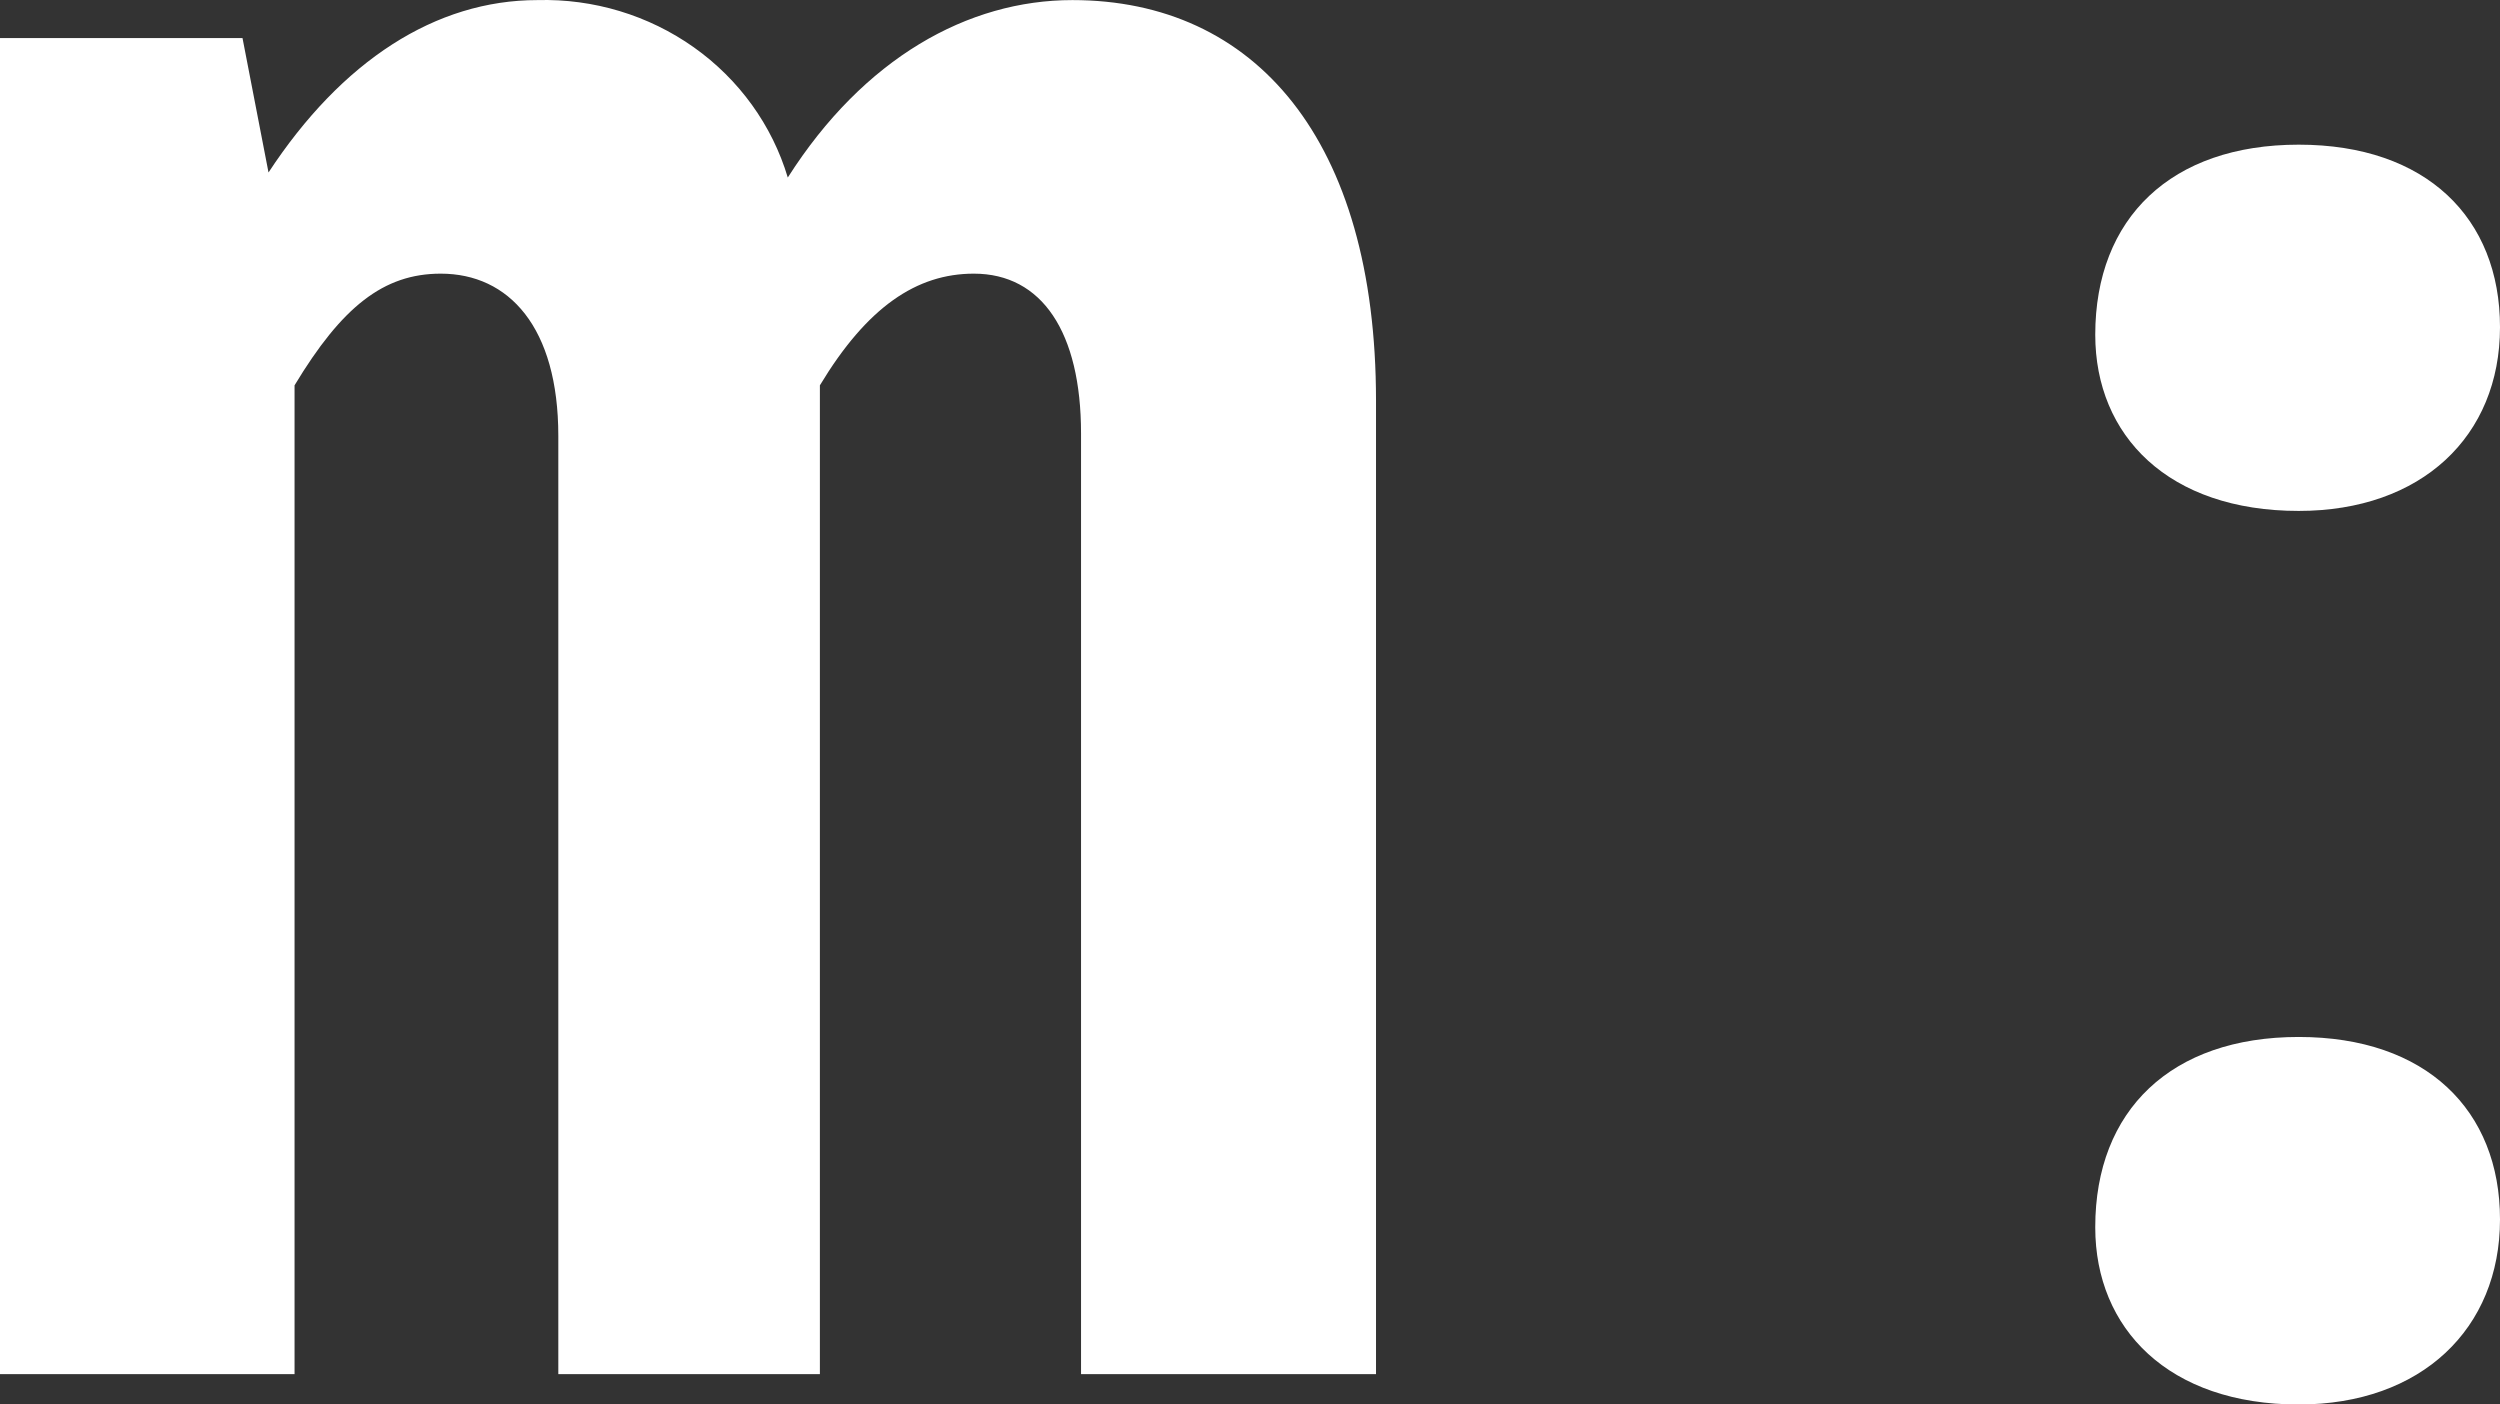
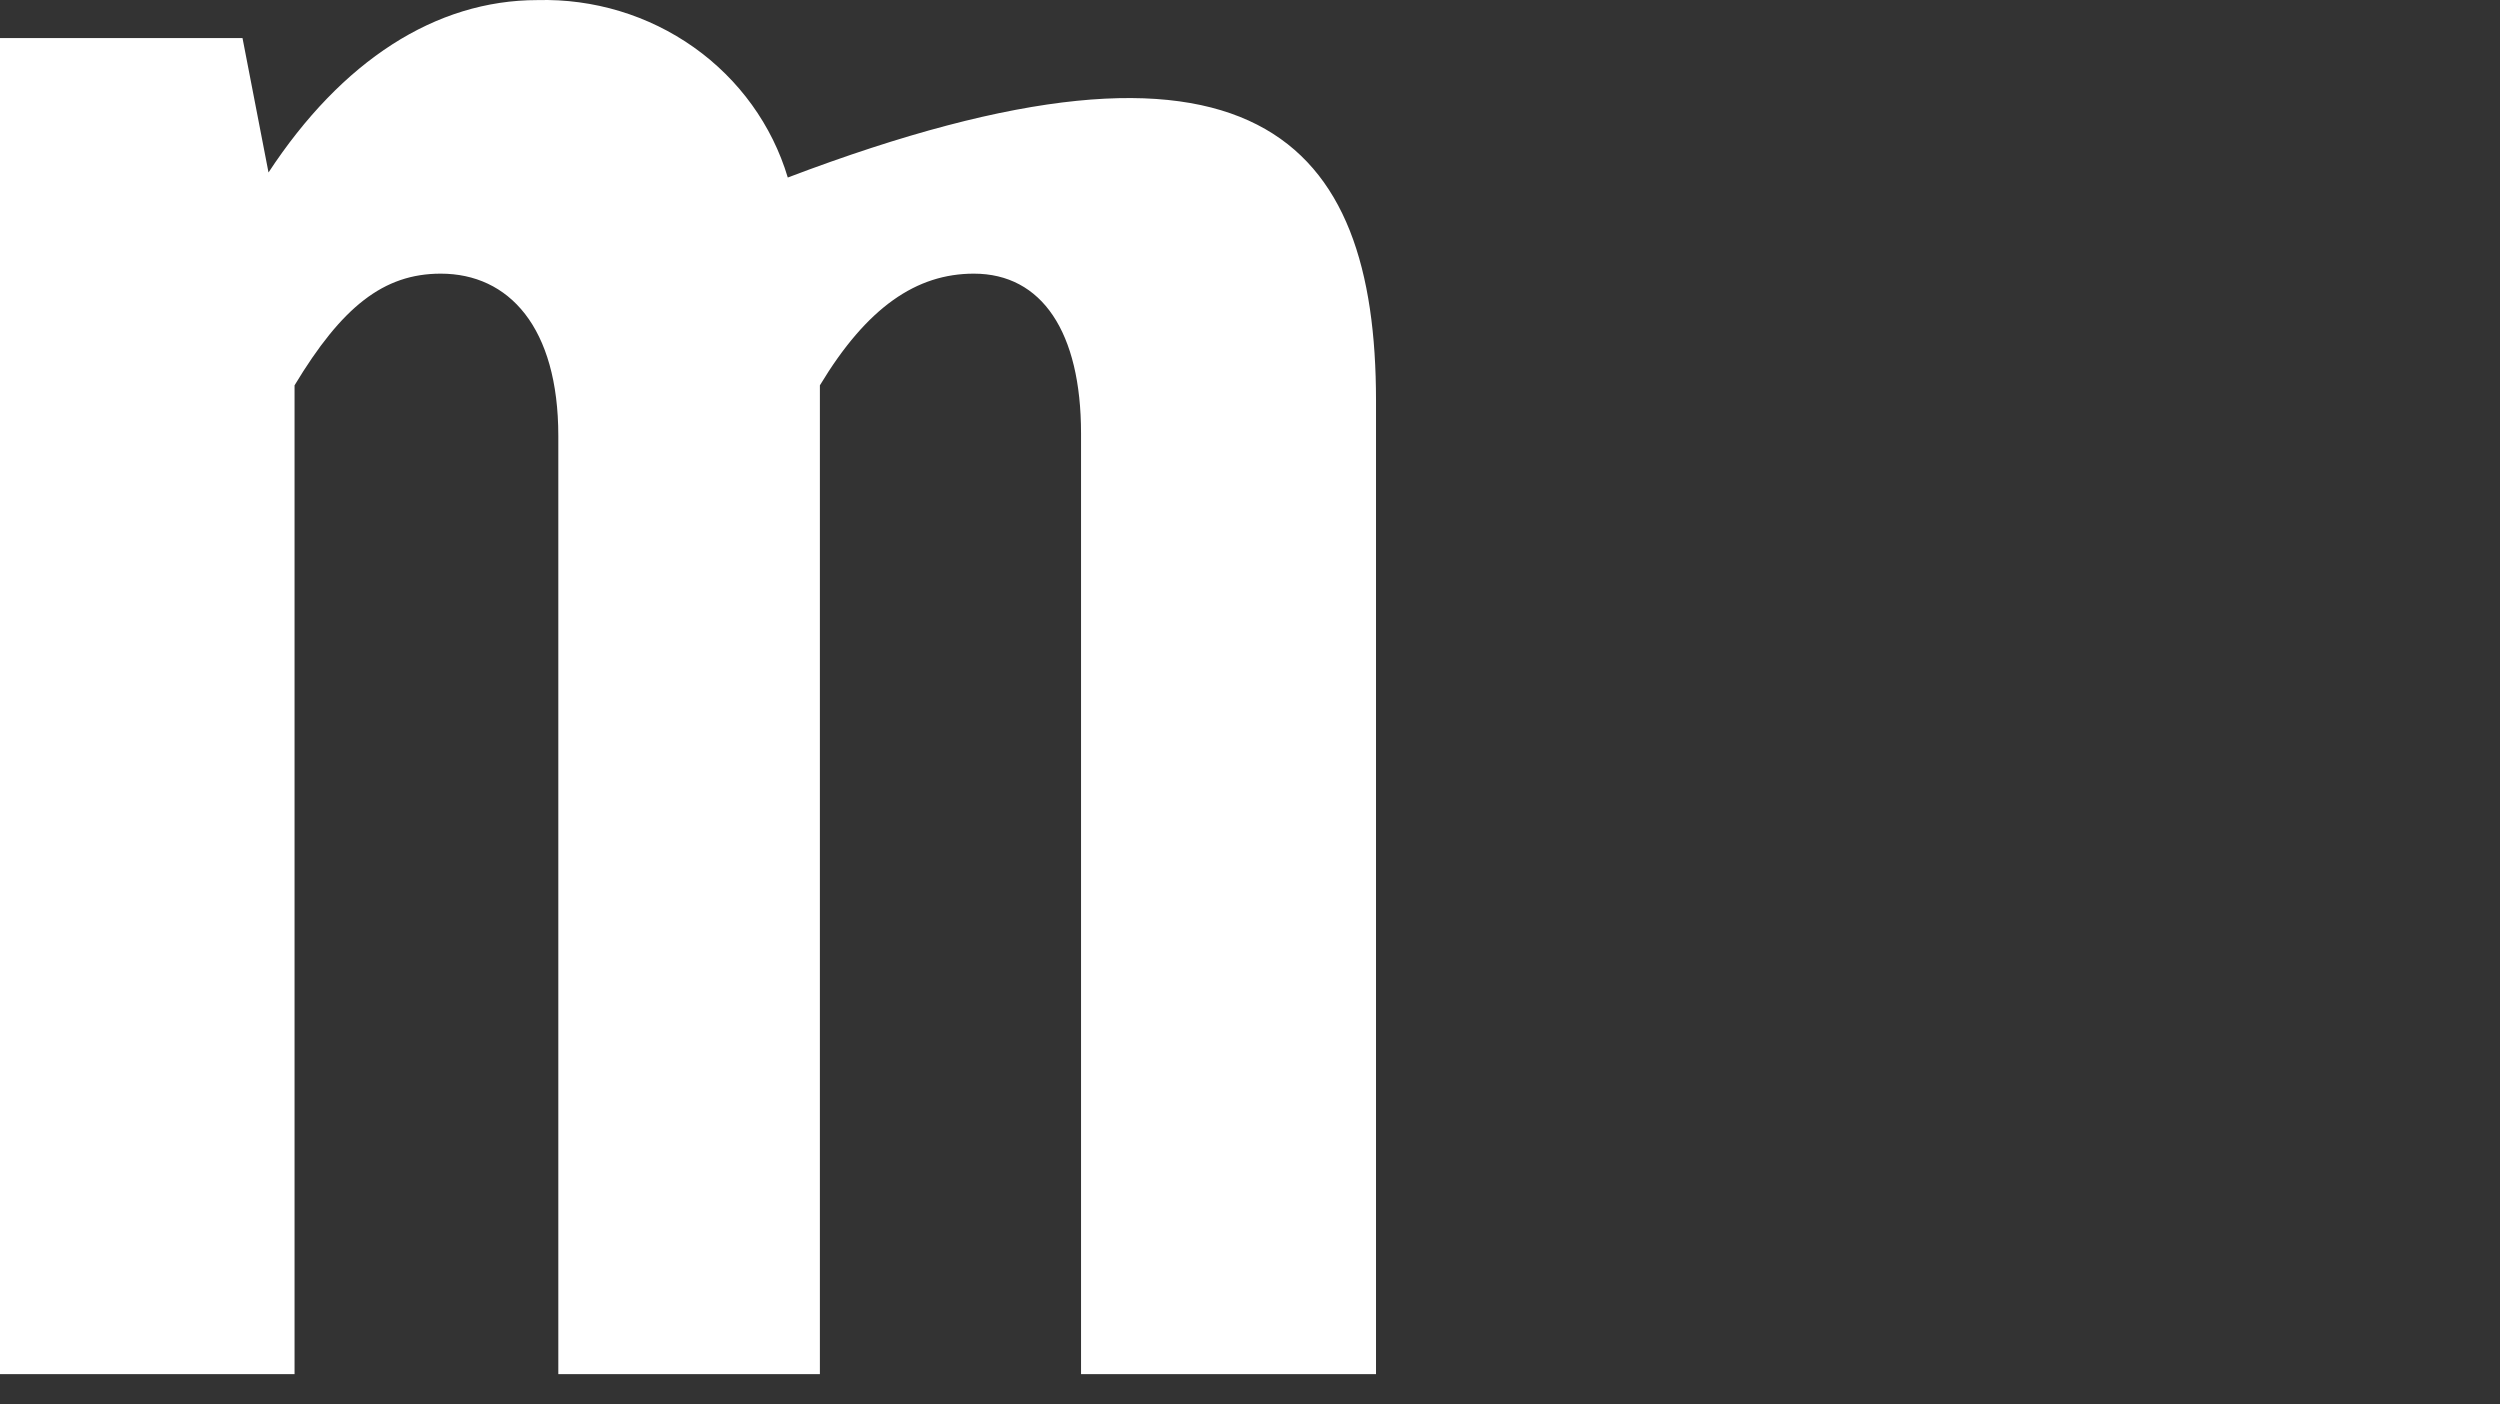
<svg xmlns="http://www.w3.org/2000/svg" width="89" height="50" viewBox="0 0 89 50" fill="none">
  <rect x="0" y="0" width="89" height="50" fill="#333333" stroke="none" />
-   <path d="M8.633 1.354L9.559 6.14C12.169 2.164 15.505 0.003 19.134 0.003C21.13 -0.05 23.087 0.541 24.7 1.684C26.312 2.827 27.489 4.458 28.045 6.32C30.748 2.074 34.454 0.003 38.176 0.003C44.678 0.003 48.986 4.97 48.986 14.258V48.92H38.485V15.428C38.485 11.827 37.095 9.742 34.67 9.742C32.632 9.742 30.871 10.927 29.188 13.718V48.92H19.876V15.518C19.876 11.647 18.115 9.742 15.69 9.742C13.652 9.742 12.169 10.927 10.486 13.718V48.92H0V1.354H8.633Z" fill="white" />
-   <path d="M74.591 11.917C74.591 7.761 77.294 5.15 81.834 5.15C86.375 5.15 89 7.761 89 11.647C89 15.534 86.205 18.189 81.834 18.189C77.201 18.189 74.591 15.518 74.591 11.917ZM74.591 43.683C74.591 39.526 77.294 36.916 81.834 36.916C86.375 36.916 89 39.526 89 43.413C89 47.299 86.205 50 81.834 50C77.201 50 74.591 47.299 74.591 43.698V43.683Z" fill="white" />
+   <path d="M8.633 1.354L9.559 6.14C12.169 2.164 15.505 0.003 19.134 0.003C21.13 -0.05 23.087 0.541 24.7 1.684C26.312 2.827 27.489 4.458 28.045 6.32C44.678 0.003 48.986 4.97 48.986 14.258V48.92H38.485V15.428C38.485 11.827 37.095 9.742 34.67 9.742C32.632 9.742 30.871 10.927 29.188 13.718V48.92H19.876V15.518C19.876 11.647 18.115 9.742 15.69 9.742C13.652 9.742 12.169 10.927 10.486 13.718V48.92H0V1.354H8.633Z" fill="white" />
</svg>